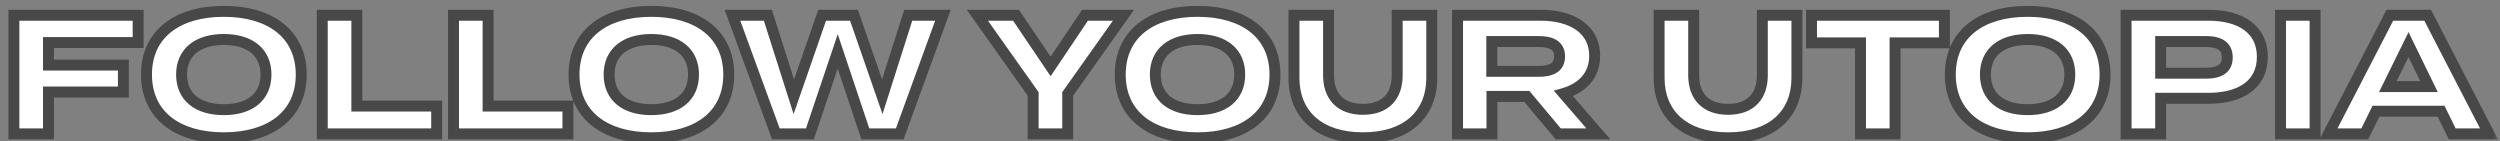
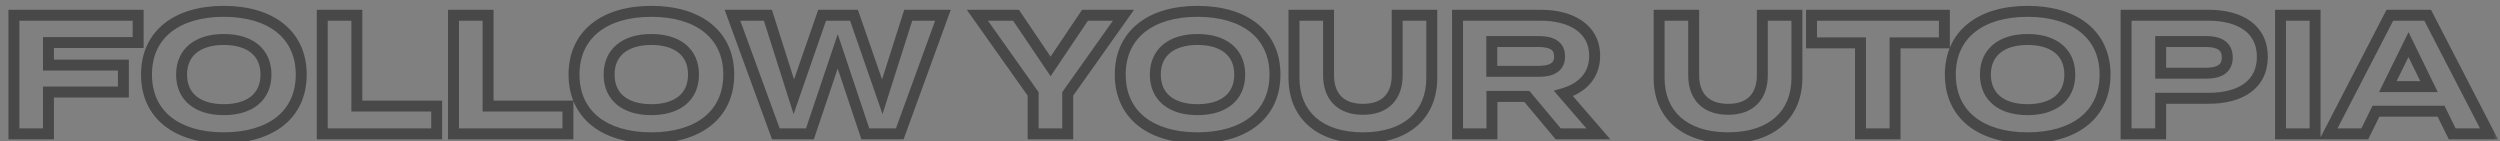
<svg xmlns="http://www.w3.org/2000/svg" width="177" height="10" viewBox="0 0 177 10" fill="none">
  <rect x="0" y="0" width="177" height="10" fill="#808080" stroke="none" />
  <mask id="path-1-outside-1_6_572" maskUnits="userSpaceOnUse" x="0" y="-0.521" width="177" height="11" fill="black">
    <rect fill="white" y="-0.521" width="177" height="11" />
-     <path d="M9.78 3.011H3.432V4.607H8.736V6.515H3.432V9.479H0.984V1.079H9.78V3.011ZM15.843 9.755C12.519 9.755 10.371 8.123 10.371 5.279C10.371 2.435 12.519 0.803 15.843 0.803C19.167 0.803 21.327 2.435 21.327 5.279C21.327 8.123 19.167 9.755 15.843 9.755ZM15.843 7.763C17.691 7.763 18.831 6.863 18.831 5.279C18.831 3.695 17.691 2.795 15.843 2.795C14.007 2.795 12.855 3.695 12.855 5.279C12.855 6.863 13.995 7.763 15.843 7.763ZM25.264 7.511H30.916V9.479H22.816V1.079H25.264V7.511ZM34.557 7.511H40.209V9.479H32.109V1.079H34.557V7.511ZM46.113 9.755C42.789 9.755 40.641 8.123 40.641 5.279C40.641 2.435 42.789 0.803 46.113 0.803C49.437 0.803 51.597 2.435 51.597 5.279C51.597 8.123 49.437 9.755 46.113 9.755ZM46.113 7.763C47.961 7.763 49.101 6.863 49.101 5.279C49.101 3.695 47.961 2.795 46.113 2.795C44.277 2.795 43.125 3.695 43.125 5.279C43.125 6.863 44.265 7.763 46.113 7.763ZM64.302 1.079H66.762L63.702 9.479H61.266L59.31 3.635L57.342 9.479H54.93L51.858 1.079H54.366L56.202 6.851L58.206 1.079H60.462L62.466 6.851L64.302 1.079ZM69.198 1.079H71.934L74.382 4.703L76.818 1.079H79.542L75.594 6.647V9.479H73.146V6.647L69.198 1.079ZM84.785 9.755C81.461 9.755 79.313 8.123 79.313 5.279C79.313 2.435 81.461 0.803 84.785 0.803C88.109 0.803 90.269 2.435 90.269 5.279C90.269 8.123 88.109 9.755 84.785 9.755ZM84.785 7.763C86.633 7.763 87.773 6.863 87.773 5.279C87.773 3.695 86.633 2.795 84.785 2.795C82.949 2.795 81.797 3.695 81.797 5.279C81.797 6.863 82.937 7.763 84.785 7.763ZM98.921 1.079H101.369V5.519C101.369 8.075 99.629 9.755 96.497 9.755C93.365 9.755 91.613 8.075 91.613 5.519V1.079H94.061V5.327C94.061 6.791 94.877 7.739 96.497 7.739C98.117 7.739 98.921 6.791 98.921 5.327V1.079ZM113.167 9.479H110.323L108.103 6.827H105.631V9.479H103.195V1.079H109.087C111.235 1.079 112.903 2.027 112.903 3.947C112.903 5.351 112.015 6.239 110.695 6.623L113.167 9.479ZM105.619 5.051H108.907C109.783 5.051 110.419 4.811 110.419 3.995C110.419 3.179 109.783 2.939 108.907 2.939H105.619V5.051ZM124.773 1.079H127.221V5.519C127.221 8.075 125.481 9.755 122.349 9.755C119.217 9.755 117.465 8.075 117.465 5.519V1.079H119.913V5.327C119.913 6.791 120.729 7.739 122.349 7.739C123.969 7.739 124.773 6.791 124.773 5.327V1.079ZM137.663 1.079V3.035H134.171V9.479H131.723V3.035H128.255V1.079H137.663ZM143.554 9.755C140.23 9.755 138.082 8.123 138.082 5.279C138.082 2.435 140.23 0.803 143.554 0.803C146.878 0.803 149.038 2.435 149.038 5.279C149.038 8.123 146.878 9.755 143.554 9.755ZM143.554 7.763C145.402 7.763 146.542 6.863 146.542 5.279C146.542 3.695 145.402 2.795 143.554 2.795C141.718 2.795 140.566 3.695 140.566 5.279C140.566 6.863 141.706 7.763 143.554 7.763ZM156.359 1.079C158.651 1.079 160.175 2.087 160.175 4.019C160.175 5.975 158.651 6.959 156.359 6.959H152.975V9.479H150.527V1.079H156.359ZM156.155 5.183C157.067 5.183 157.691 4.907 157.691 4.067C157.691 3.215 157.067 2.939 156.155 2.939H152.975V5.183H156.155ZM163.909 9.479H161.461V1.079H163.909V9.479ZM173.618 9.479L172.826 7.871H168.218L167.426 9.479H164.858L169.202 1.079H171.878L176.222 9.479H173.618ZM169.058 6.131H171.974L170.522 3.155L169.058 6.131Z" />
  </mask>
-   <path d="M9.78 3.011H3.432V4.607H8.736V6.515H3.432V9.479H0.984V1.079H9.78V3.011ZM15.843 9.755C12.519 9.755 10.371 8.123 10.371 5.279C10.371 2.435 12.519 0.803 15.843 0.803C19.167 0.803 21.327 2.435 21.327 5.279C21.327 8.123 19.167 9.755 15.843 9.755ZM15.843 7.763C17.691 7.763 18.831 6.863 18.831 5.279C18.831 3.695 17.691 2.795 15.843 2.795C14.007 2.795 12.855 3.695 12.855 5.279C12.855 6.863 13.995 7.763 15.843 7.763ZM25.264 7.511H30.916V9.479H22.816V1.079H25.264V7.511ZM34.557 7.511H40.209V9.479H32.109V1.079H34.557V7.511ZM46.113 9.755C42.789 9.755 40.641 8.123 40.641 5.279C40.641 2.435 42.789 0.803 46.113 0.803C49.437 0.803 51.597 2.435 51.597 5.279C51.597 8.123 49.437 9.755 46.113 9.755ZM46.113 7.763C47.961 7.763 49.101 6.863 49.101 5.279C49.101 3.695 47.961 2.795 46.113 2.795C44.277 2.795 43.125 3.695 43.125 5.279C43.125 6.863 44.265 7.763 46.113 7.763ZM64.302 1.079H66.762L63.702 9.479H61.266L59.31 3.635L57.342 9.479H54.93L51.858 1.079H54.366L56.202 6.851L58.206 1.079H60.462L62.466 6.851L64.302 1.079ZM69.198 1.079H71.934L74.382 4.703L76.818 1.079H79.542L75.594 6.647V9.479H73.146V6.647L69.198 1.079ZM84.785 9.755C81.461 9.755 79.313 8.123 79.313 5.279C79.313 2.435 81.461 0.803 84.785 0.803C88.109 0.803 90.269 2.435 90.269 5.279C90.269 8.123 88.109 9.755 84.785 9.755ZM84.785 7.763C86.633 7.763 87.773 6.863 87.773 5.279C87.773 3.695 86.633 2.795 84.785 2.795C82.949 2.795 81.797 3.695 81.797 5.279C81.797 6.863 82.937 7.763 84.785 7.763ZM98.921 1.079H101.369V5.519C101.369 8.075 99.629 9.755 96.497 9.755C93.365 9.755 91.613 8.075 91.613 5.519V1.079H94.061V5.327C94.061 6.791 94.877 7.739 96.497 7.739C98.117 7.739 98.921 6.791 98.921 5.327V1.079ZM113.167 9.479H110.323L108.103 6.827H105.631V9.479H103.195V1.079H109.087C111.235 1.079 112.903 2.027 112.903 3.947C112.903 5.351 112.015 6.239 110.695 6.623L113.167 9.479ZM105.619 5.051H108.907C109.783 5.051 110.419 4.811 110.419 3.995C110.419 3.179 109.783 2.939 108.907 2.939H105.619V5.051ZM124.773 1.079H127.221V5.519C127.221 8.075 125.481 9.755 122.349 9.755C119.217 9.755 117.465 8.075 117.465 5.519V1.079H119.913V5.327C119.913 6.791 120.729 7.739 122.349 7.739C123.969 7.739 124.773 6.791 124.773 5.327V1.079ZM137.663 1.079V3.035H134.171V9.479H131.723V3.035H128.255V1.079H137.663ZM143.554 9.755C140.23 9.755 138.082 8.123 138.082 5.279C138.082 2.435 140.23 0.803 143.554 0.803C146.878 0.803 149.038 2.435 149.038 5.279C149.038 8.123 146.878 9.755 143.554 9.755ZM143.554 7.763C145.402 7.763 146.542 6.863 146.542 5.279C146.542 3.695 145.402 2.795 143.554 2.795C141.718 2.795 140.566 3.695 140.566 5.279C140.566 6.863 141.706 7.763 143.554 7.763ZM156.359 1.079C158.651 1.079 160.175 2.087 160.175 4.019C160.175 5.975 158.651 6.959 156.359 6.959H152.975V9.479H150.527V1.079H156.359ZM156.155 5.183C157.067 5.183 157.691 4.907 157.691 4.067C157.691 3.215 157.067 2.939 156.155 2.939H152.975V5.183H156.155ZM163.909 9.479H161.461V1.079H163.909V9.479ZM173.618 9.479L172.826 7.871H168.218L167.426 9.479H164.858L169.202 1.079H171.878L176.222 9.479H173.618ZM169.058 6.131H171.974L170.522 3.155L169.058 6.131Z" fill="white" />
  <path d="M9.78 3.011V3.399H10.168V3.011H9.78ZM3.432 3.011V2.624H3.045V3.011H3.432ZM3.432 4.607H3.045V4.995H3.432V4.607ZM8.736 4.607H9.123V4.22H8.736V4.607ZM8.736 6.515V6.903H9.123V6.515H8.736ZM3.432 6.515V6.128H3.045V6.515H3.432ZM3.432 9.479V9.867H3.819V9.479H3.432ZM0.984 9.479H0.597V9.867H0.984V9.479ZM0.984 1.079V0.692H0.597V1.079H0.984ZM9.78 1.079H10.168V0.692H9.78V1.079ZM9.78 2.624H3.432V3.399H9.78V2.624ZM3.045 3.011V4.607H3.819V3.011H3.045ZM3.432 4.995H8.736V4.22H3.432V4.995ZM8.349 4.607V6.515H9.123V4.607H8.349ZM8.736 6.128H3.432V6.903H8.736V6.128ZM3.045 6.515V9.479H3.819V6.515H3.045ZM3.432 9.092H0.984V9.867H3.432V9.092ZM1.371 9.479V1.079H0.597V9.479H1.371ZM0.984 1.467H9.78V0.692H0.984V1.467ZM9.393 1.079V3.011H10.168V1.079H9.393ZM15.843 9.368C14.239 9.368 12.967 8.974 12.103 8.282C11.25 7.598 10.759 6.594 10.759 5.279H9.984C9.984 6.808 10.566 8.043 11.618 8.886C12.66 9.721 14.123 10.143 15.843 10.143V9.368ZM10.759 5.279C10.759 3.964 11.25 2.961 12.103 2.277C12.967 1.585 14.239 1.191 15.843 1.191V0.416C14.123 0.416 12.66 0.838 11.618 1.673C10.566 2.516 9.984 3.75 9.984 5.279H10.759ZM15.843 1.191C17.447 1.191 18.723 1.585 19.59 2.278C20.446 2.962 20.94 3.965 20.94 5.279H21.715C21.715 3.75 21.129 2.515 20.074 1.672C19.029 0.838 17.564 0.416 15.843 0.416V1.191ZM20.94 5.279C20.94 6.594 20.446 7.597 19.59 8.281C18.723 8.974 17.447 9.368 15.843 9.368V10.143C17.564 10.143 19.029 9.721 20.074 8.887C21.129 8.044 21.715 6.809 21.715 5.279H20.94ZM15.843 8.151C16.825 8.151 17.669 7.912 18.276 7.415C18.893 6.909 19.219 6.172 19.219 5.279H18.444C18.444 5.97 18.2 6.475 17.785 6.816C17.359 7.165 16.709 7.376 15.843 7.376V8.151ZM19.219 5.279C19.219 4.386 18.893 3.649 18.276 3.144C17.669 2.647 16.825 2.408 15.843 2.408V3.183C16.709 3.183 17.359 3.394 17.785 3.743C18.2 4.083 18.444 4.588 18.444 5.279H19.219ZM15.843 2.408C14.867 2.408 14.023 2.647 13.415 3.143C12.798 3.648 12.468 4.385 12.468 5.279H13.243C13.243 4.59 13.489 4.084 13.906 3.743C14.333 3.394 14.983 3.183 15.843 3.183V2.408ZM12.468 5.279C12.468 6.172 12.794 6.909 13.411 7.415C14.017 7.912 14.861 8.151 15.843 8.151V7.376C14.977 7.376 14.327 7.165 13.902 6.816C13.487 6.475 13.243 5.97 13.243 5.279H12.468ZM25.264 7.511H24.877V7.899H25.264V7.511ZM30.916 7.511H31.303V7.124H30.916V7.511ZM30.916 9.479V9.867H31.303V9.479H30.916ZM22.816 9.479H22.428V9.867H22.816V9.479ZM22.816 1.079V0.692H22.428V1.079H22.816ZM25.264 1.079H25.651V0.692H25.264V1.079ZM25.264 7.899H30.916V7.124H25.264V7.899ZM30.529 7.511V9.479H31.303V7.511H30.529ZM30.916 9.092H22.816V9.867H30.916V9.092ZM23.203 9.479V1.079H22.428V9.479H23.203ZM22.816 1.467H25.264V0.692H22.816V1.467ZM24.877 1.079V7.511H25.651V1.079H24.877ZM34.557 7.511H34.169V7.899H34.557V7.511ZM40.209 7.511H40.596V7.124H40.209V7.511ZM40.209 9.479V9.867H40.596V9.479H40.209ZM32.109 9.479H31.721V9.867H32.109V9.479ZM32.109 1.079V0.692H31.721V1.079H32.109ZM34.557 1.079H34.944V0.692H34.557V1.079ZM34.557 7.899H40.209V7.124H34.557V7.899ZM39.822 7.511V9.479H40.596V7.511H39.822ZM40.209 9.092H32.109V9.867H40.209V9.092ZM32.496 9.479V1.079H31.721V9.479H32.496ZM32.109 1.467H34.557V0.692H32.109V1.467ZM34.169 1.079V7.511H34.944V1.079H34.169ZM46.113 9.368C44.509 9.368 43.236 8.974 42.373 8.282C41.52 7.598 41.028 6.594 41.028 5.279H40.253C40.253 6.808 40.836 8.043 41.888 8.886C42.929 9.721 44.392 10.143 46.113 10.143V9.368ZM41.028 5.279C41.028 3.964 41.52 2.961 42.373 2.277C43.236 1.585 44.509 1.191 46.113 1.191V0.416C44.392 0.416 42.929 0.838 41.888 1.673C40.836 2.516 40.253 3.75 40.253 5.279H41.028ZM46.113 1.191C47.716 1.191 48.992 1.585 49.859 2.278C50.715 2.962 51.209 3.965 51.209 5.279H51.984C51.984 3.75 51.398 2.515 50.343 1.672C49.299 0.838 47.833 0.416 46.113 0.416V1.191ZM51.209 5.279C51.209 6.594 50.715 7.597 49.859 8.281C48.992 8.974 47.716 9.368 46.113 9.368V10.143C47.833 10.143 49.299 9.721 50.343 8.887C51.398 8.044 51.984 6.809 51.984 5.279H51.209ZM46.113 8.151C47.094 8.151 47.939 7.912 48.545 7.415C49.162 6.909 49.488 6.172 49.488 5.279H48.713C48.713 5.97 48.469 6.475 48.054 6.816C47.629 7.165 46.979 7.376 46.113 7.376V8.151ZM49.488 5.279C49.488 4.386 49.162 3.649 48.545 3.144C47.939 2.647 47.094 2.408 46.113 2.408V3.183C46.979 3.183 47.629 3.394 48.054 3.743C48.469 4.083 48.713 4.588 48.713 5.279H49.488ZM46.113 2.408C45.137 2.408 44.292 2.647 43.685 3.143C43.067 3.648 42.737 4.385 42.737 5.279H43.512C43.512 4.59 43.758 4.084 44.175 3.743C44.603 3.394 45.253 3.183 46.113 3.183V2.408ZM42.737 5.279C42.737 6.172 43.063 6.909 43.68 7.415C44.287 7.912 45.131 8.151 46.113 8.151V7.376C45.246 7.376 44.597 7.165 44.171 6.816C43.756 6.475 43.512 5.97 43.512 5.279H42.737ZM64.302 1.079V0.692H64.019L63.933 0.962L64.302 1.079ZM66.762 1.079L67.126 1.212L67.316 0.692H66.762V1.079ZM63.702 9.479V9.867H63.973L64.066 9.612L63.702 9.479ZM61.266 9.479L60.898 9.602L60.987 9.867H61.266V9.479ZM59.31 3.635L59.678 3.512L59.311 2.418L58.943 3.512L59.31 3.635ZM57.342 9.479V9.867H57.62L57.709 9.603L57.342 9.479ZM54.93 9.479L54.566 9.612L54.659 9.867H54.93V9.479ZM51.858 1.079V0.692H51.304L51.494 1.212L51.858 1.079ZM54.366 1.079L54.735 0.962L54.649 0.692H54.366V1.079ZM56.202 6.851L55.833 6.969L56.186 8.079L56.568 6.978L56.202 6.851ZM58.206 1.079V0.692H57.93L57.84 0.952L58.206 1.079ZM60.462 1.079L60.828 0.952L60.738 0.692H60.462V1.079ZM62.466 6.851L62.1 6.978L62.482 8.079L62.835 6.969L62.466 6.851ZM64.302 1.467H66.762V0.692H64.302V1.467ZM66.398 0.947L63.338 9.347L64.066 9.612L67.126 1.212L66.398 0.947ZM63.702 9.092H61.266V9.867H63.702V9.092ZM61.633 9.356L59.678 3.512L58.943 3.758L60.898 9.602L61.633 9.356ZM58.943 3.512L56.975 9.356L57.709 9.603L59.677 3.759L58.943 3.512ZM57.342 9.092H54.93V9.867H57.342V9.092ZM55.294 9.346L52.222 0.946L51.494 1.212L54.566 9.612L55.294 9.346ZM51.858 1.467H54.366V0.692H51.858V1.467ZM53.997 1.197L55.833 6.969L56.571 6.734L54.735 0.962L53.997 1.197ZM56.568 6.978L58.572 1.206L57.84 0.952L55.836 6.724L56.568 6.978ZM58.206 1.467H60.462V0.692H58.206V1.467ZM60.096 1.206L62.1 6.978L62.832 6.724L60.828 0.952L60.096 1.206ZM62.835 6.969L64.671 1.197L63.933 0.962L62.097 6.734L62.835 6.969ZM69.198 1.079V0.692H68.448L68.882 1.304L69.198 1.079ZM71.934 1.079L72.255 0.862L72.14 0.692H71.934V1.079ZM74.382 4.703L74.061 4.92L74.383 5.397L74.704 4.92L74.382 4.703ZM76.818 1.079V0.692H76.612L76.496 0.863L76.818 1.079ZM79.542 1.079L79.858 1.304L80.292 0.692H79.542V1.079ZM75.594 6.647L75.278 6.423L75.207 6.524V6.647H75.594ZM75.594 9.479V9.867H75.982V9.479H75.594ZM73.146 9.479H72.759V9.867H73.146V9.479ZM73.146 6.647H73.534V6.524L73.462 6.423L73.146 6.647ZM69.198 1.467H71.934V0.692H69.198V1.467ZM71.613 1.296L74.061 4.92L74.703 4.486L72.255 0.862L71.613 1.296ZM74.704 4.92L77.14 1.296L76.496 0.863L74.061 4.487L74.704 4.92ZM76.818 1.467H79.542V0.692H76.818V1.467ZM79.226 0.855L75.278 6.423L75.91 6.872L79.858 1.304L79.226 0.855ZM75.207 6.647V9.479H75.982V6.647H75.207ZM75.594 9.092H73.146V9.867H75.594V9.092ZM73.534 9.479V6.647H72.759V9.479H73.534ZM73.462 6.423L69.514 0.855L68.882 1.304L72.83 6.872L73.462 6.423ZM84.785 9.368C83.181 9.368 81.908 8.974 81.044 8.282C80.192 7.598 79.7 6.594 79.7 5.279H78.925C78.925 6.808 79.508 8.043 80.56 8.886C81.601 9.721 83.064 10.143 84.785 10.143V9.368ZM79.7 5.279C79.7 3.964 80.192 2.961 81.044 2.277C81.908 1.585 83.181 1.191 84.785 1.191V0.416C83.064 0.416 81.601 0.838 80.56 1.673C79.508 2.516 78.925 3.75 78.925 5.279H79.7ZM84.785 1.191C86.388 1.191 87.664 1.585 88.531 2.278C89.387 2.962 89.881 3.965 89.881 5.279H90.656C90.656 3.75 90.07 2.515 89.015 1.672C87.971 0.838 86.505 0.416 84.785 0.416V1.191ZM89.881 5.279C89.881 6.594 89.387 7.597 88.531 8.281C87.664 8.974 86.388 9.368 84.785 9.368V10.143C86.505 10.143 87.971 9.721 89.015 8.887C90.07 8.044 90.656 6.809 90.656 5.279H89.881ZM84.785 8.151C85.766 8.151 86.611 7.912 87.217 7.415C87.834 6.909 88.16 6.172 88.16 5.279H87.385C87.385 5.97 87.141 6.475 86.726 6.816C86.3 7.165 85.651 7.376 84.785 7.376V8.151ZM88.16 5.279C88.16 4.386 87.834 3.649 87.217 3.144C86.611 2.647 85.766 2.408 84.785 2.408V3.183C85.651 3.183 86.3 3.394 86.726 3.743C87.141 4.083 87.385 4.588 87.385 5.279H88.16ZM84.785 2.408C83.808 2.408 82.964 2.647 82.357 3.143C81.739 3.648 81.409 4.385 81.409 5.279H82.184C82.184 4.59 82.43 4.084 82.847 3.743C83.275 3.394 83.925 3.183 84.785 3.183V2.408ZM81.409 5.279C81.409 6.172 81.735 6.909 82.352 7.415C82.958 7.912 83.803 8.151 84.785 8.151V7.376C83.918 7.376 83.269 7.165 82.843 6.816C82.428 6.475 82.184 5.97 82.184 5.279H81.409ZM98.921 1.079V0.692H98.534V1.079H98.921ZM101.369 1.079H101.757V0.692H101.369V1.079ZM91.613 1.079V0.692H91.226V1.079H91.613ZM94.061 1.079H94.449V0.692H94.061V1.079ZM98.921 1.467H101.369V0.692H98.921V1.467ZM100.982 1.079V5.519H101.757V1.079H100.982ZM100.982 5.519C100.982 6.705 100.581 7.652 99.85 8.307C99.113 8.966 97.997 9.368 96.497 9.368V10.143C98.13 10.143 99.45 9.705 100.366 8.885C101.288 8.06 101.757 6.889 101.757 5.519H100.982ZM96.497 9.368C94.998 9.368 93.879 8.966 93.139 8.307C92.404 7.652 92.001 6.705 92.001 5.519H91.226C91.226 6.89 91.699 8.061 92.623 8.885C93.542 9.705 94.865 10.143 96.497 10.143V9.368ZM92.001 5.519V1.079H91.226V5.519H92.001ZM91.613 1.467H94.061V0.692H91.613V1.467ZM93.674 1.079V5.327H94.449V1.079H93.674ZM93.674 5.327C93.674 6.129 93.898 6.84 94.394 7.352C94.891 7.866 95.612 8.127 96.497 8.127V7.352C95.763 7.352 95.266 7.139 94.95 6.813C94.633 6.485 94.449 5.99 94.449 5.327H93.674ZM96.497 8.127C97.383 8.127 98.102 7.866 98.596 7.351C99.088 6.839 99.309 6.128 99.309 5.327H98.534C98.534 5.991 98.352 6.486 98.037 6.814C97.725 7.139 97.231 7.352 96.497 7.352V8.127ZM99.309 5.327V1.079H98.534V5.327H99.309ZM113.167 9.479V9.867H114.015L113.46 9.226L113.167 9.479ZM110.323 9.479L110.026 9.728L110.142 9.867H110.323V9.479ZM108.103 6.827L108.4 6.579L108.284 6.44H108.103V6.827ZM105.631 6.827V6.44H105.243V6.827H105.631ZM105.631 9.479V9.867H106.018V9.479H105.631ZM103.195 9.479H102.807V9.867H103.195V9.479ZM103.195 1.079V0.692H102.807V1.079H103.195ZM110.695 6.623L110.587 6.251L110.007 6.42L110.402 6.877L110.695 6.623ZM105.619 5.051H105.231V5.439H105.619V5.051ZM105.619 2.939V2.552H105.231V2.939H105.619ZM113.167 9.092H110.323V9.867H113.167V9.092ZM110.62 9.231L108.4 6.579L107.806 7.076L110.026 9.728L110.62 9.231ZM108.103 6.44H105.631V7.215H108.103V6.44ZM105.243 6.827V9.479H106.018V6.827H105.243ZM105.631 9.092H103.195V9.867H105.631V9.092ZM103.582 9.479V1.079H102.807V9.479H103.582ZM103.195 1.467H109.087V0.692H103.195V1.467ZM109.087 1.467C110.111 1.467 110.979 1.694 111.579 2.111C112.163 2.518 112.515 3.117 112.515 3.947H113.29C113.29 2.857 112.809 2.023 112.022 1.475C111.251 0.939 110.211 0.692 109.087 0.692V1.467ZM112.515 3.947C112.515 4.562 112.324 5.043 112.001 5.414C111.675 5.79 111.194 6.075 110.587 6.251L110.803 6.995C111.516 6.788 112.139 6.437 112.586 5.922C113.038 5.402 113.29 4.737 113.29 3.947H112.515ZM110.402 6.877L112.874 9.733L113.46 9.226L110.988 6.37L110.402 6.877ZM105.619 5.439H108.907V4.664H105.619V5.439ZM108.907 5.439C109.366 5.439 109.831 5.379 110.192 5.161C110.588 4.922 110.806 4.525 110.806 3.995H110.031C110.031 4.282 109.932 4.413 109.791 4.498C109.615 4.604 109.324 4.664 108.907 4.664V5.439ZM110.806 3.995C110.806 3.466 110.588 3.069 110.192 2.83C109.831 2.612 109.366 2.552 108.907 2.552V3.327C109.324 3.327 109.615 3.387 109.791 3.493C109.932 3.578 110.031 3.709 110.031 3.995H110.806ZM108.907 2.552H105.619V3.327H108.907V2.552ZM105.231 2.939V5.051H106.006V2.939H105.231ZM124.773 1.079V0.692H124.386V1.079H124.773ZM127.221 1.079H127.608V0.692H127.221V1.079ZM117.465 1.079V0.692H117.078V1.079H117.465ZM119.913 1.079H120.3V0.692H119.913V1.079ZM124.773 1.467H127.221V0.692H124.773V1.467ZM126.834 1.079V5.519H127.608V1.079H126.834ZM126.834 5.519C126.834 6.705 126.433 7.652 125.701 8.307C124.964 8.966 123.848 9.368 122.349 9.368V10.143C123.982 10.143 125.302 9.705 126.218 8.885C127.139 8.06 127.608 6.889 127.608 5.519H126.834ZM122.349 9.368C120.85 9.368 119.73 8.966 118.99 8.307C118.256 7.652 117.852 6.705 117.852 5.519H117.078C117.078 6.89 117.55 8.061 118.475 8.885C119.394 9.705 120.716 10.143 122.349 10.143V9.368ZM117.852 5.519V1.079H117.078V5.519H117.852ZM117.465 1.467H119.913V0.692H117.465V1.467ZM119.526 1.079V5.327H120.3V1.079H119.526ZM119.526 5.327C119.526 6.129 119.75 6.84 120.245 7.352C120.743 7.866 121.463 8.127 122.349 8.127V7.352C121.615 7.352 121.117 7.139 120.802 6.813C120.484 6.485 120.3 5.99 120.3 5.327H119.526ZM122.349 8.127C123.235 8.127 123.953 7.866 124.448 7.351C124.94 6.839 125.16 6.128 125.16 5.327H124.386C124.386 5.991 124.204 6.486 123.889 6.814C123.577 7.139 123.083 7.352 122.349 7.352V8.127ZM125.16 5.327V1.079H124.386V5.327H125.16ZM137.663 1.079H138.05V0.692H137.663V1.079ZM137.663 3.035V3.423H138.05V3.035H137.663ZM134.171 3.035V2.648H133.783V3.035H134.171ZM134.171 9.479V9.867H134.558V9.479H134.171ZM131.723 9.479H131.335V9.867H131.723V9.479ZM131.723 3.035H132.11V2.648H131.723V3.035ZM128.255 3.035H127.867V3.423H128.255V3.035ZM128.255 1.079V0.692H127.867V1.079H128.255ZM137.275 1.079V3.035H138.05V1.079H137.275ZM137.663 2.648H134.171V3.423H137.663V2.648ZM133.783 3.035V9.479H134.558V3.035H133.783ZM134.171 9.092H131.723V9.867H134.171V9.092ZM132.11 9.479V3.035H131.335V9.479H132.11ZM131.723 2.648H128.255V3.423H131.723V2.648ZM128.642 3.035V1.079H127.867V3.035H128.642ZM128.255 1.467H137.663V0.692H128.255V1.467ZM143.554 9.368C141.95 9.368 140.678 8.974 139.814 8.282C138.961 7.598 138.47 6.594 138.47 5.279H137.695C137.695 6.808 138.277 8.043 139.329 8.886C140.371 9.721 141.834 10.143 143.554 10.143V9.368ZM138.47 5.279C138.47 3.964 138.961 2.961 139.814 2.277C140.678 1.585 141.95 1.191 143.554 1.191V0.416C141.834 0.416 140.371 0.838 139.329 1.673C138.277 2.516 137.695 3.75 137.695 5.279H138.47ZM143.554 1.191C145.158 1.191 146.434 1.585 147.301 2.278C148.157 2.962 148.651 3.965 148.651 5.279H149.426C149.426 3.75 148.84 2.515 147.785 1.672C146.74 0.838 145.274 0.416 143.554 0.416V1.191ZM148.651 5.279C148.651 6.594 148.157 7.597 147.301 8.281C146.434 8.974 145.158 9.368 143.554 9.368V10.143C145.274 10.143 146.74 9.721 147.785 8.887C148.84 8.044 149.426 6.809 149.426 5.279H148.651ZM143.554 8.151C144.536 8.151 145.38 7.912 145.987 7.415C146.604 6.909 146.93 6.172 146.93 5.279H146.155C146.155 5.97 145.911 6.475 145.495 6.816C145.07 7.165 144.42 7.376 143.554 7.376V8.151ZM146.93 5.279C146.93 4.386 146.604 3.649 145.987 3.144C145.38 2.647 144.536 2.408 143.554 2.408V3.183C144.42 3.183 145.07 3.394 145.495 3.743C145.911 4.083 146.155 4.588 146.155 5.279H146.93ZM143.554 2.408C142.578 2.408 141.734 2.647 141.126 3.143C140.508 3.648 140.179 4.385 140.179 5.279H140.954C140.954 4.59 141.2 4.084 141.617 3.743C142.044 3.394 142.694 3.183 143.554 3.183V2.408ZM140.179 5.279C140.179 6.172 140.505 6.909 141.121 7.415C141.728 7.912 142.572 8.151 143.554 8.151V7.376C142.688 7.376 142.038 7.165 141.613 6.816C141.198 6.475 140.954 5.97 140.954 5.279H140.179ZM152.975 6.959V6.572H152.587V6.959H152.975ZM152.975 9.479V9.867H153.362V9.479H152.975ZM150.527 9.479H150.139V9.867H150.527V9.479ZM150.527 1.079V0.692H150.139V1.079H150.527ZM152.975 2.939V2.552H152.587V2.939H152.975ZM152.975 5.183H152.587V5.571H152.975V5.183ZM156.359 1.467C157.455 1.467 158.318 1.709 158.896 2.136C159.459 2.552 159.787 3.169 159.787 4.019H160.562C160.562 2.938 160.129 2.084 159.357 1.513C158.6 0.954 157.555 0.692 156.359 0.692V1.467ZM159.787 4.019C159.787 4.883 159.458 5.498 158.897 5.911C158.319 6.335 157.457 6.572 156.359 6.572V7.347C157.553 7.347 158.598 7.092 159.356 6.535C160.13 5.966 160.562 5.111 160.562 4.019H159.787ZM156.359 6.572H152.975V7.347H156.359V6.572ZM152.587 6.959V9.479H153.362V6.959H152.587ZM152.975 9.092H150.527V9.867H152.975V9.092ZM150.914 9.479V1.079H150.139V9.479H150.914ZM150.527 1.467H156.359V0.692H150.527V1.467ZM156.155 5.571C156.636 5.571 157.111 5.501 157.475 5.266C157.871 5.011 158.078 4.6 158.078 4.067H157.303C157.303 4.375 157.199 4.522 157.055 4.615C156.879 4.728 156.586 4.796 156.155 4.796V5.571ZM158.078 4.067C158.078 3.531 157.872 3.117 157.476 2.859C157.112 2.622 156.636 2.552 156.155 2.552V3.327C156.586 3.327 156.878 3.395 157.054 3.509C157.198 3.602 157.303 3.752 157.303 4.067H158.078ZM156.155 2.552H152.975V3.327H156.155V2.552ZM152.587 2.939V5.183H153.362V2.939H152.587ZM152.975 5.571H156.155V4.796H152.975V5.571ZM163.909 9.479V9.867H164.296V9.479H163.909ZM161.461 9.479H161.073V9.867H161.461V9.479ZM161.461 1.079V0.692H161.073V1.079H161.461ZM163.909 1.079H164.296V0.692H163.909V1.079ZM163.909 9.092H161.461V9.867H163.909V9.092ZM161.848 9.479V1.079H161.073V9.479H161.848ZM161.461 1.467H163.909V0.692H161.461V1.467ZM163.521 1.079V9.479H164.296V1.079H163.521ZM173.618 9.479L173.271 9.651L173.377 9.867H173.618V9.479ZM172.826 7.871L173.174 7.7L173.067 7.484H172.826V7.871ZM168.218 7.871V7.484H167.977L167.871 7.7L168.218 7.871ZM167.426 9.479V9.867H167.667L167.774 9.651L167.426 9.479ZM164.858 9.479L164.514 9.301L164.222 9.867H164.858V9.479ZM169.202 1.079V0.692H168.966L168.858 0.901L169.202 1.079ZM171.878 1.079L172.222 0.901L172.114 0.692H171.878V1.079ZM176.222 9.479V9.867H176.859L176.566 9.301L176.222 9.479ZM169.058 6.131L168.711 5.96L168.436 6.519H169.058V6.131ZM171.974 6.131V6.519H172.594L172.322 5.961L171.974 6.131ZM170.522 3.155L170.87 2.985L170.524 2.275L170.175 2.984L170.522 3.155ZM173.966 9.308L173.174 7.7L172.479 8.043L173.271 9.651L173.966 9.308ZM172.826 7.484H168.218V8.259H172.826V7.484ZM167.871 7.7L167.079 9.308L167.774 9.651L168.566 8.043L167.871 7.7ZM167.426 9.092H164.858V9.867H167.426V9.092ZM165.202 9.657L169.546 1.257L168.858 0.901L164.514 9.301L165.202 9.657ZM169.202 1.467H171.878V0.692H169.202V1.467ZM171.534 1.257L175.878 9.657L176.566 9.301L172.222 0.901L171.534 1.257ZM176.222 9.092H173.618V9.867H176.222V9.092ZM169.058 6.519H171.974V5.744H169.058V6.519ZM172.322 5.961L170.87 2.985L170.174 3.325L171.626 6.301L172.322 5.961ZM170.175 2.984L168.711 5.96L169.406 6.302L170.87 3.326L170.175 2.984Z" fill="#484848" mask="url(#path-1-outside-1_6_572)" />
</svg>